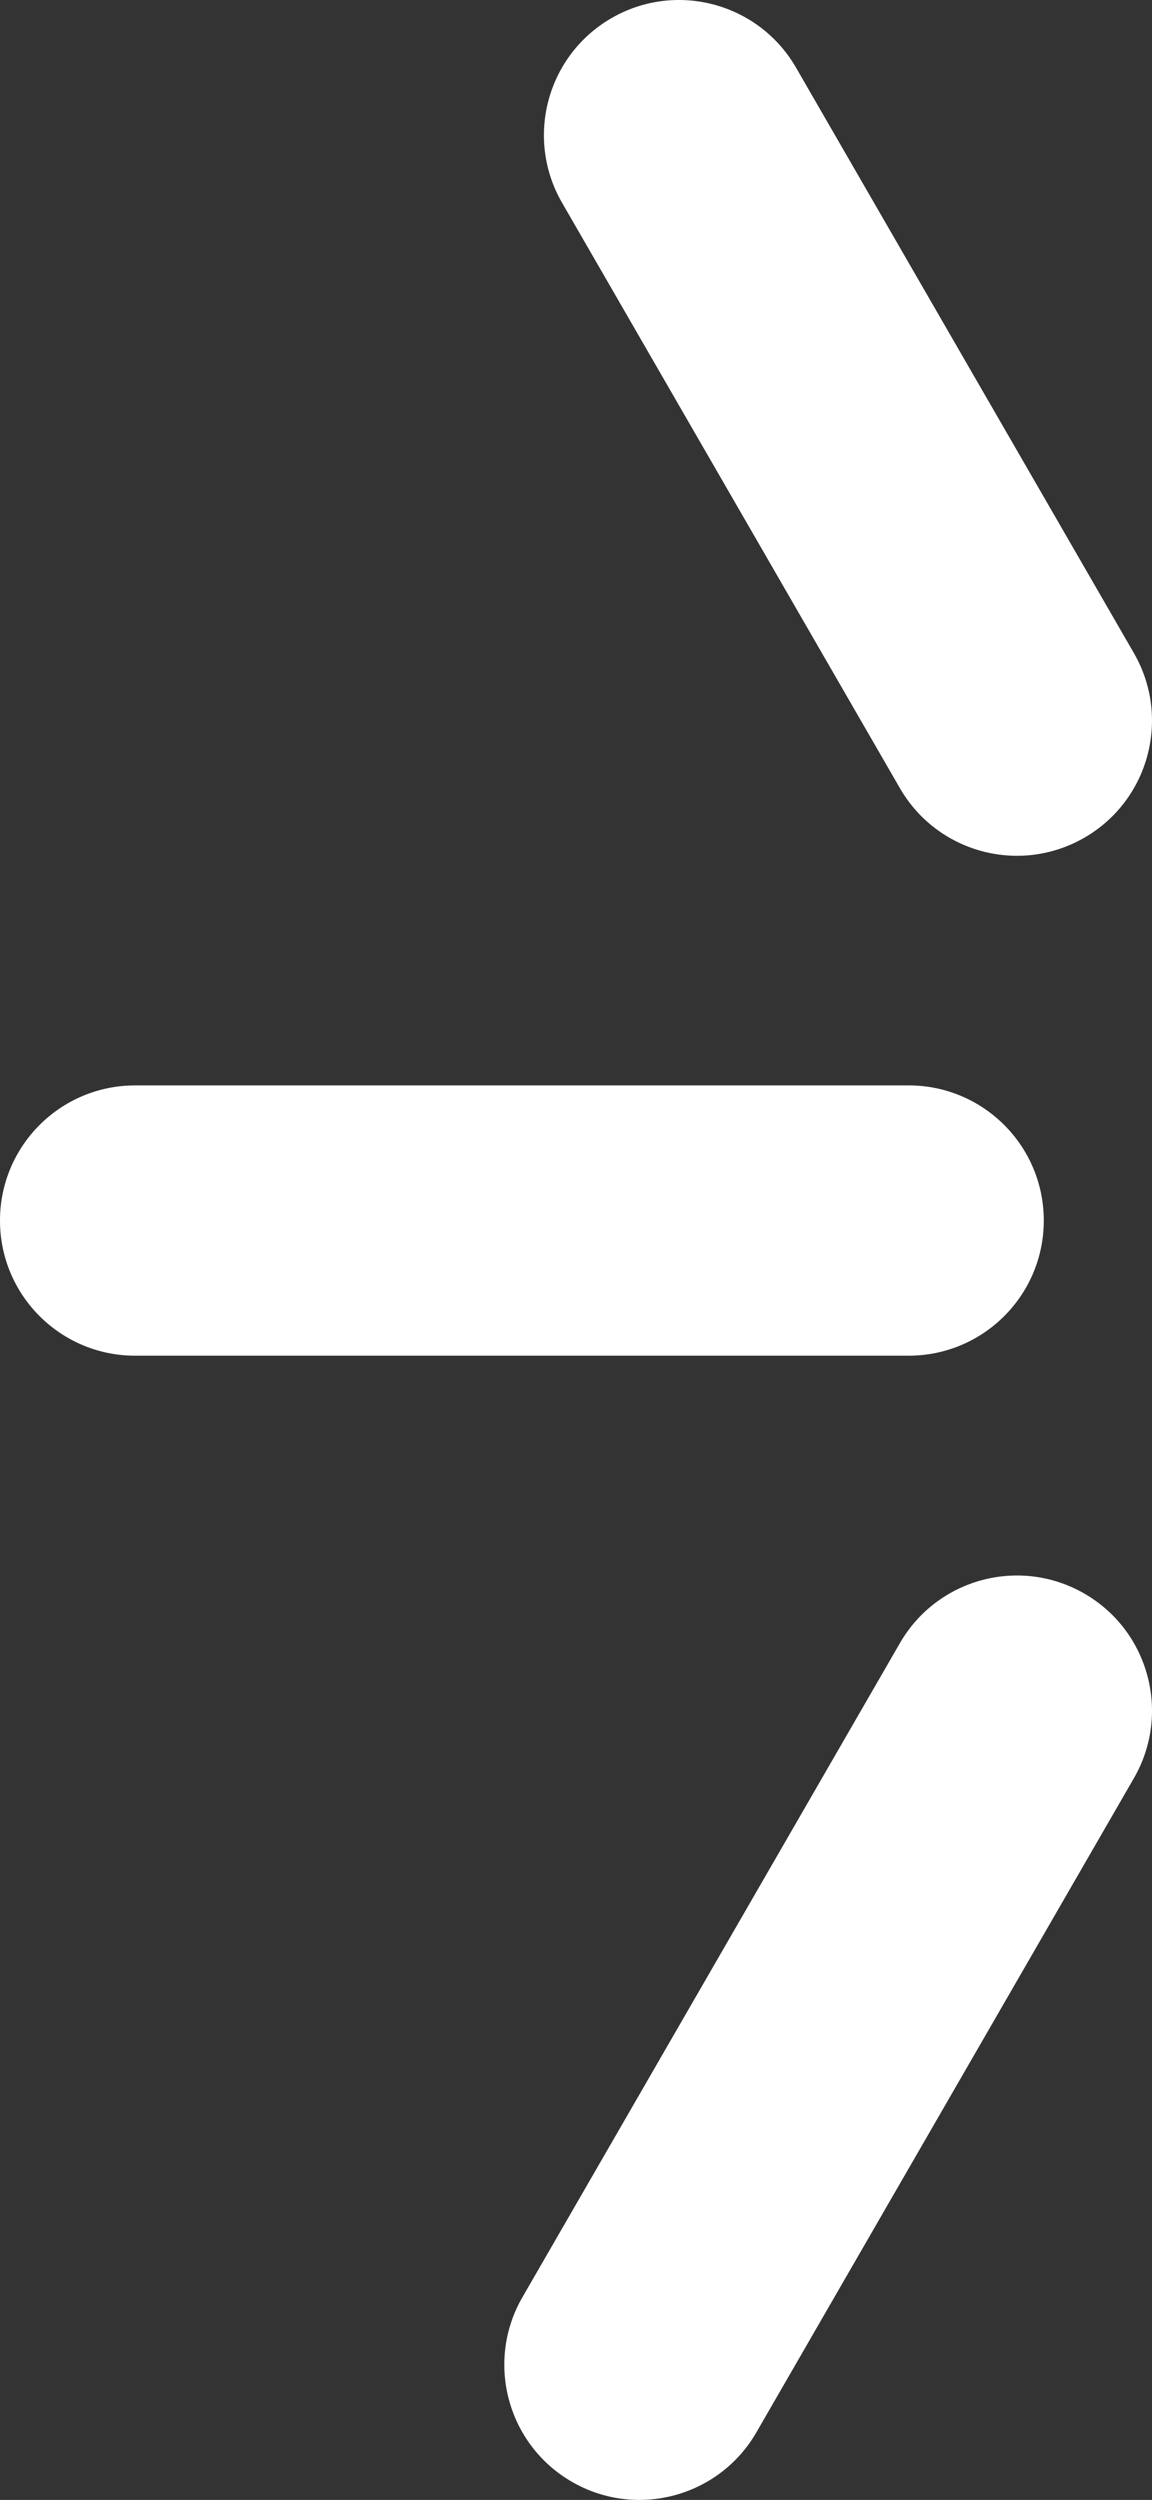
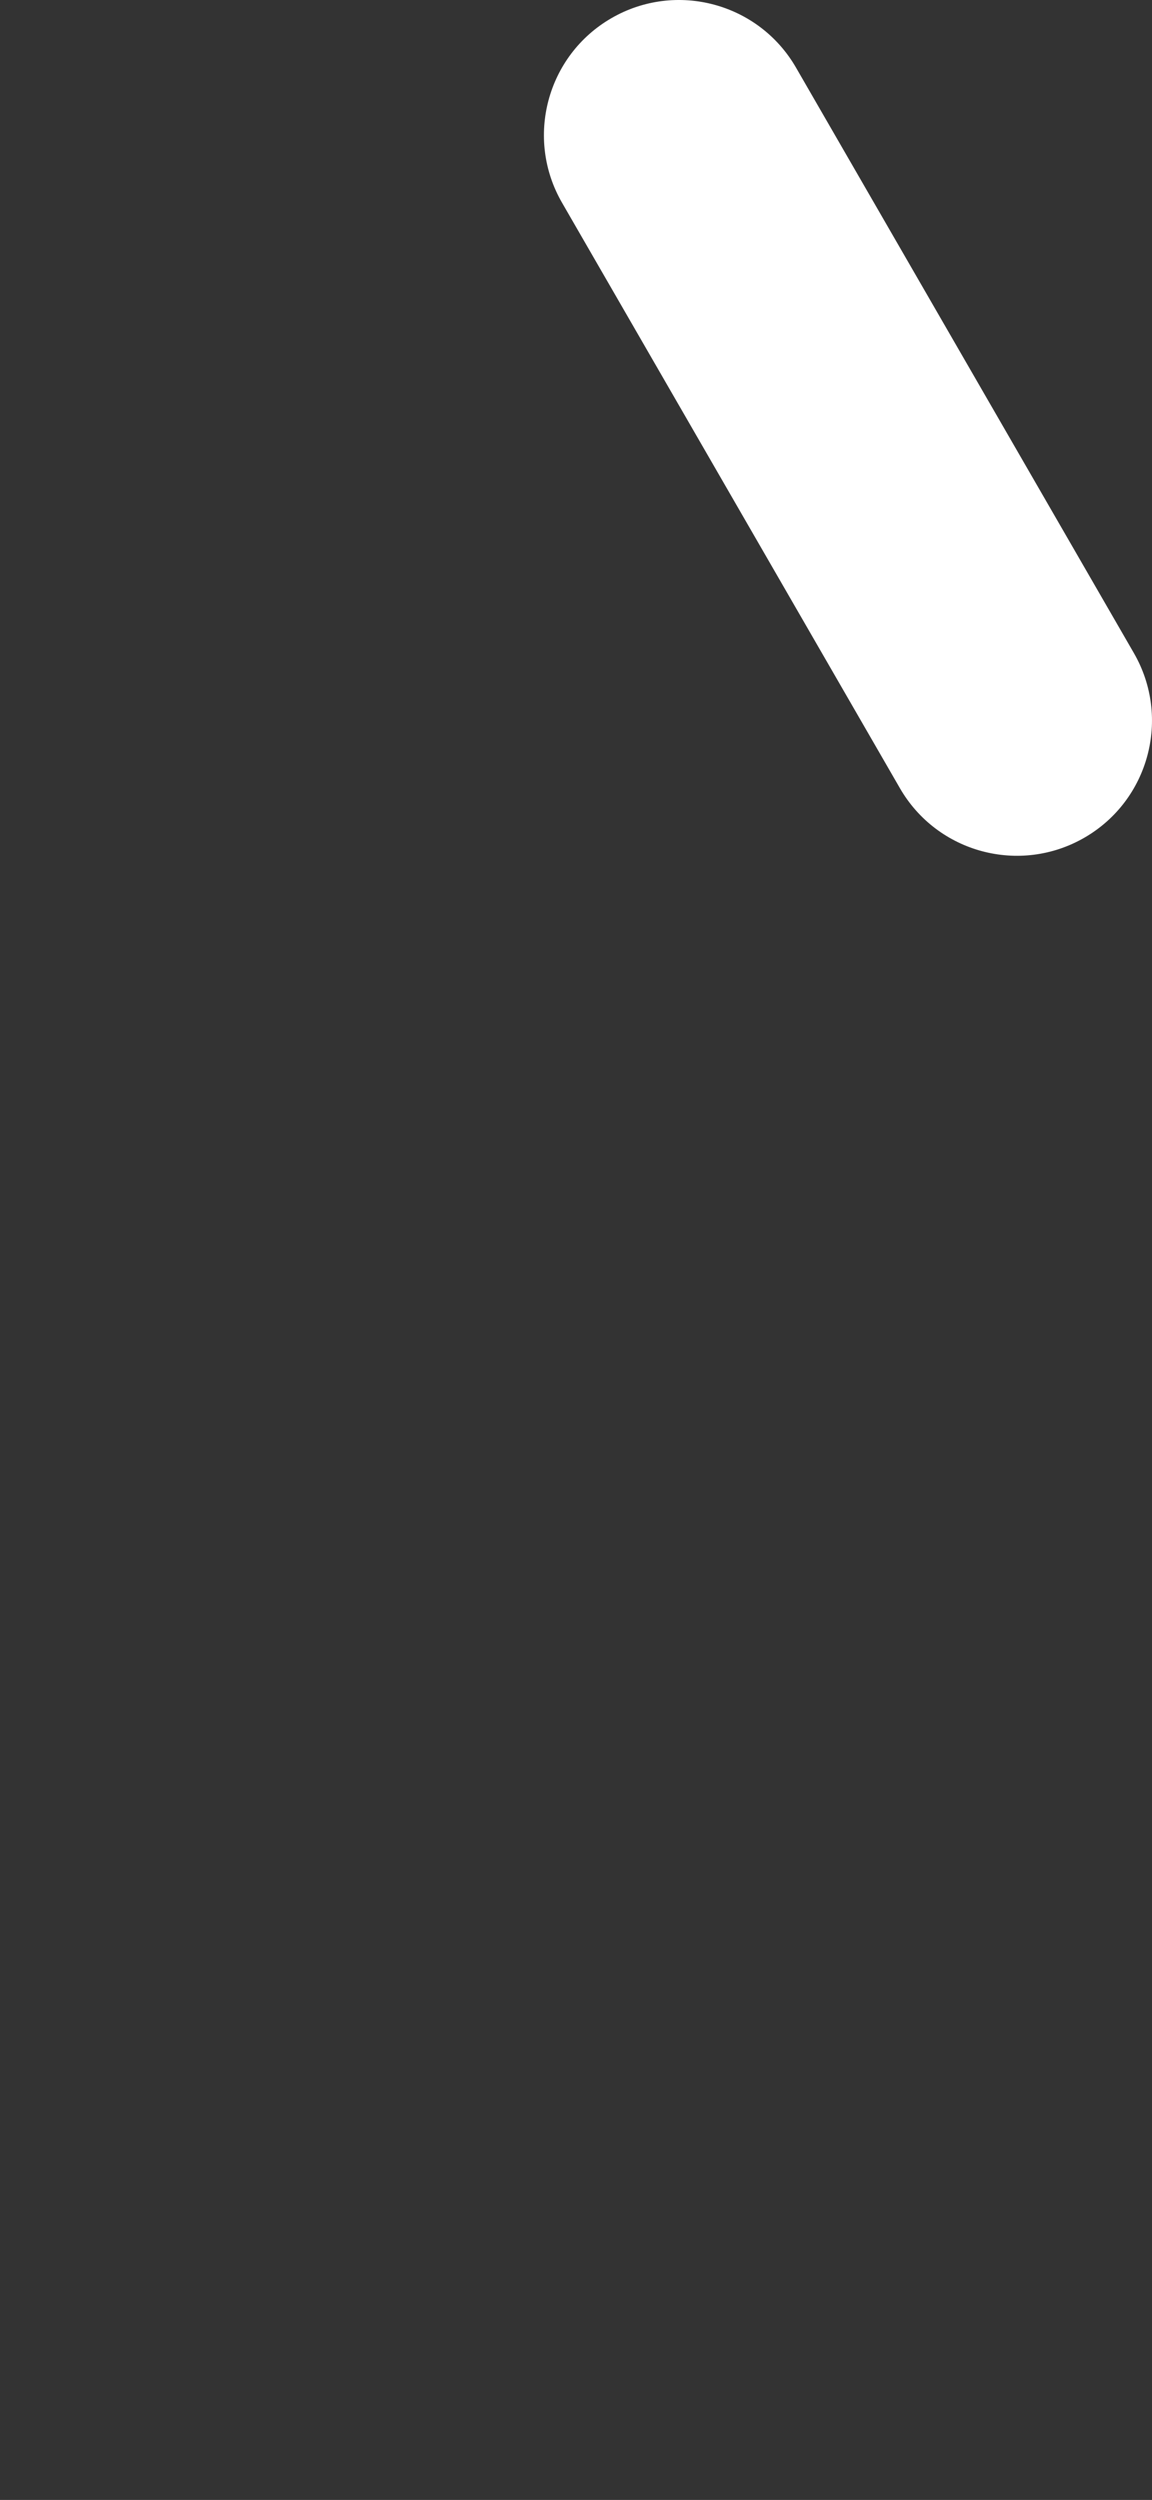
<svg xmlns="http://www.w3.org/2000/svg" id="Capa_1" version="1.1" viewBox="0 0 264.266 573.229">
  <rect x="0" y="0" width="264.266" height="573.229" fill="#333333" stroke="none" />
  <defs>
    <style>
      .st0 {
        fill: #fff;
      }
    </style>
  </defs>
-   <path class="st0" d="M173.514,557.731l86.595-149.988c8.557-14.82,3.479-33.771-11.341-42.327s-33.771-3.479-42.327,11.342l-86.596,149.988c-8.557,14.82-3.479,33.771,11.342,42.327,14.82,8.556,33.771,3.479,42.327-11.342Z" />
  <path class="st0" d="M260.109,149.748L182.599,15.498c-8.557-14.82-27.507-19.898-42.327-11.342-14.82,8.557-19.898,27.507-11.342,42.327l77.509,134.25c8.557,14.82,27.507,19.898,42.327,11.342,14.82-8.557,19.898-27.507,11.342-42.327Z" />
-   <path class="st0" d="M239.441,279.87c0-17.113-13.873-30.986-30.986-30.986H30.986C13.873,248.884 0,262.757 0,279.87 0,296.983,13.873,310.856,30.986,310.856h177.469c17.113,0,30.986-13.873,30.986-30.986Z" />
</svg>